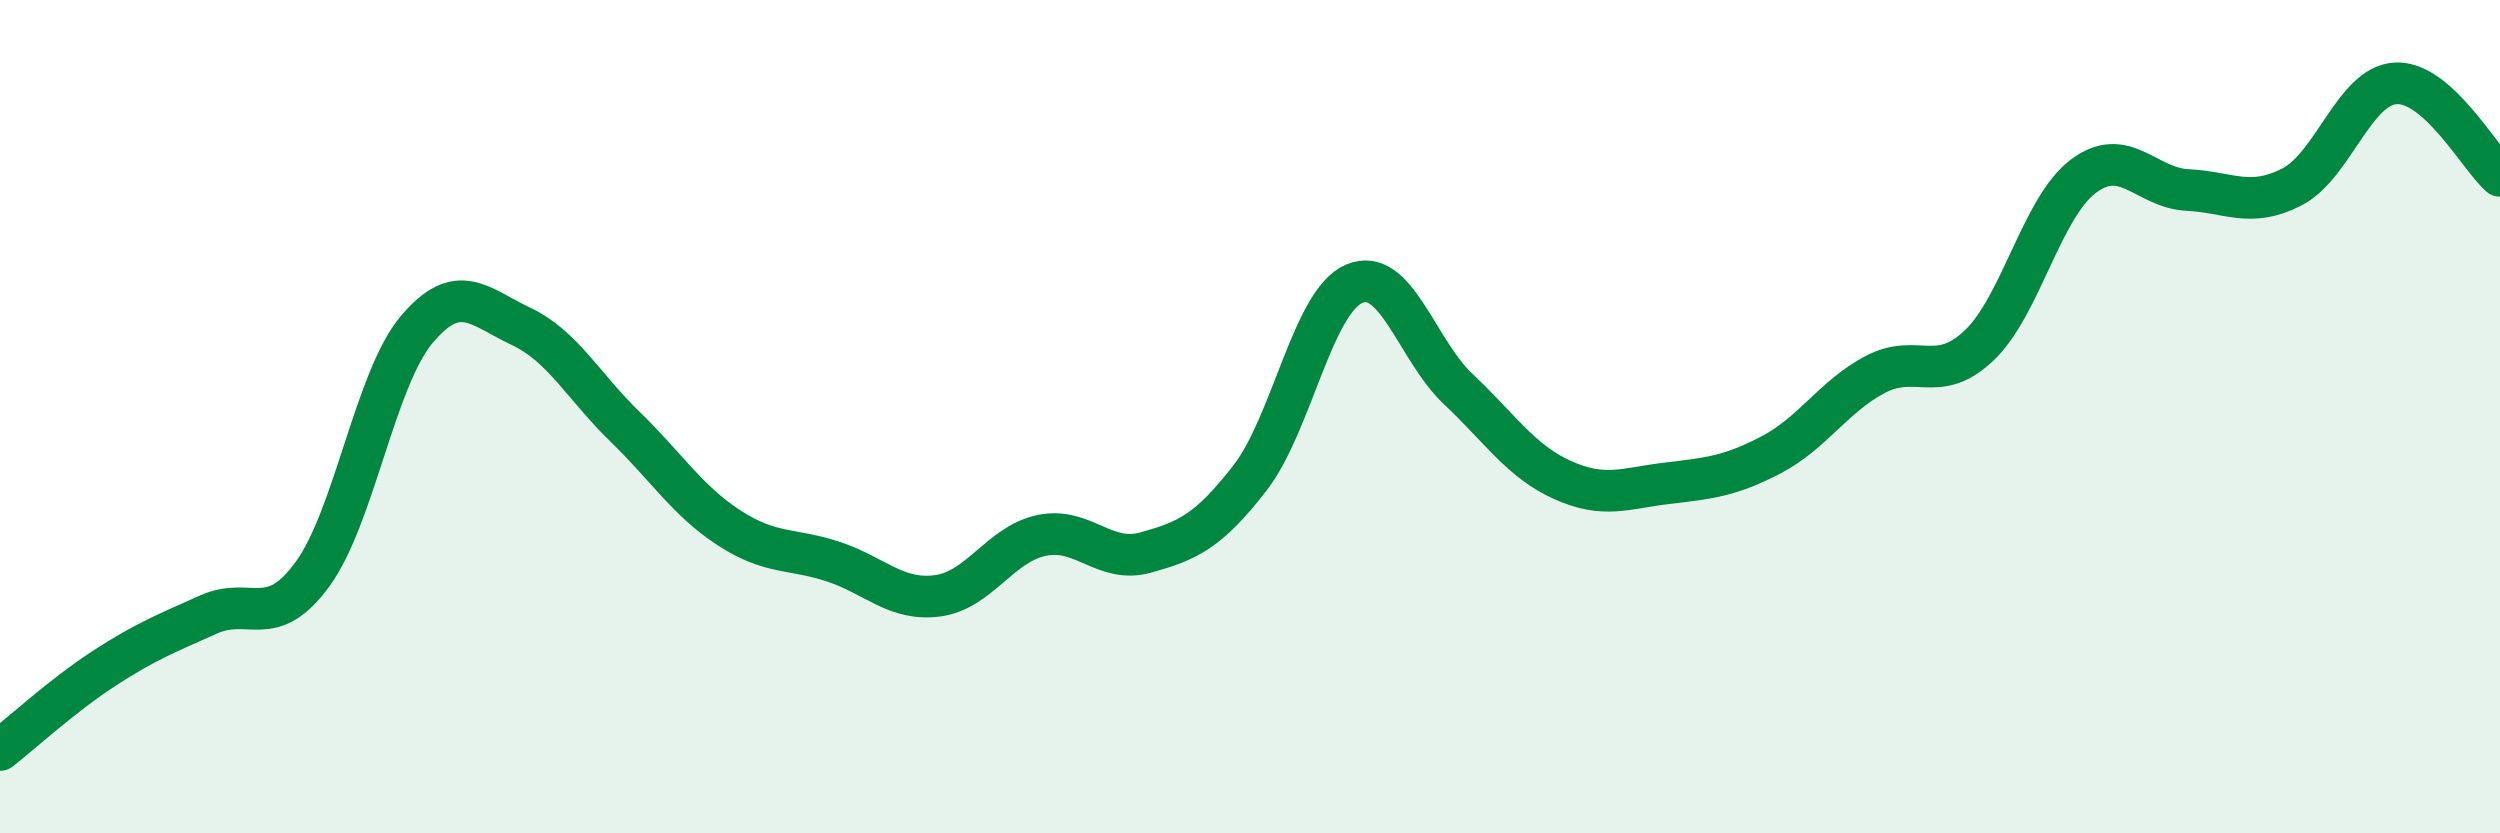
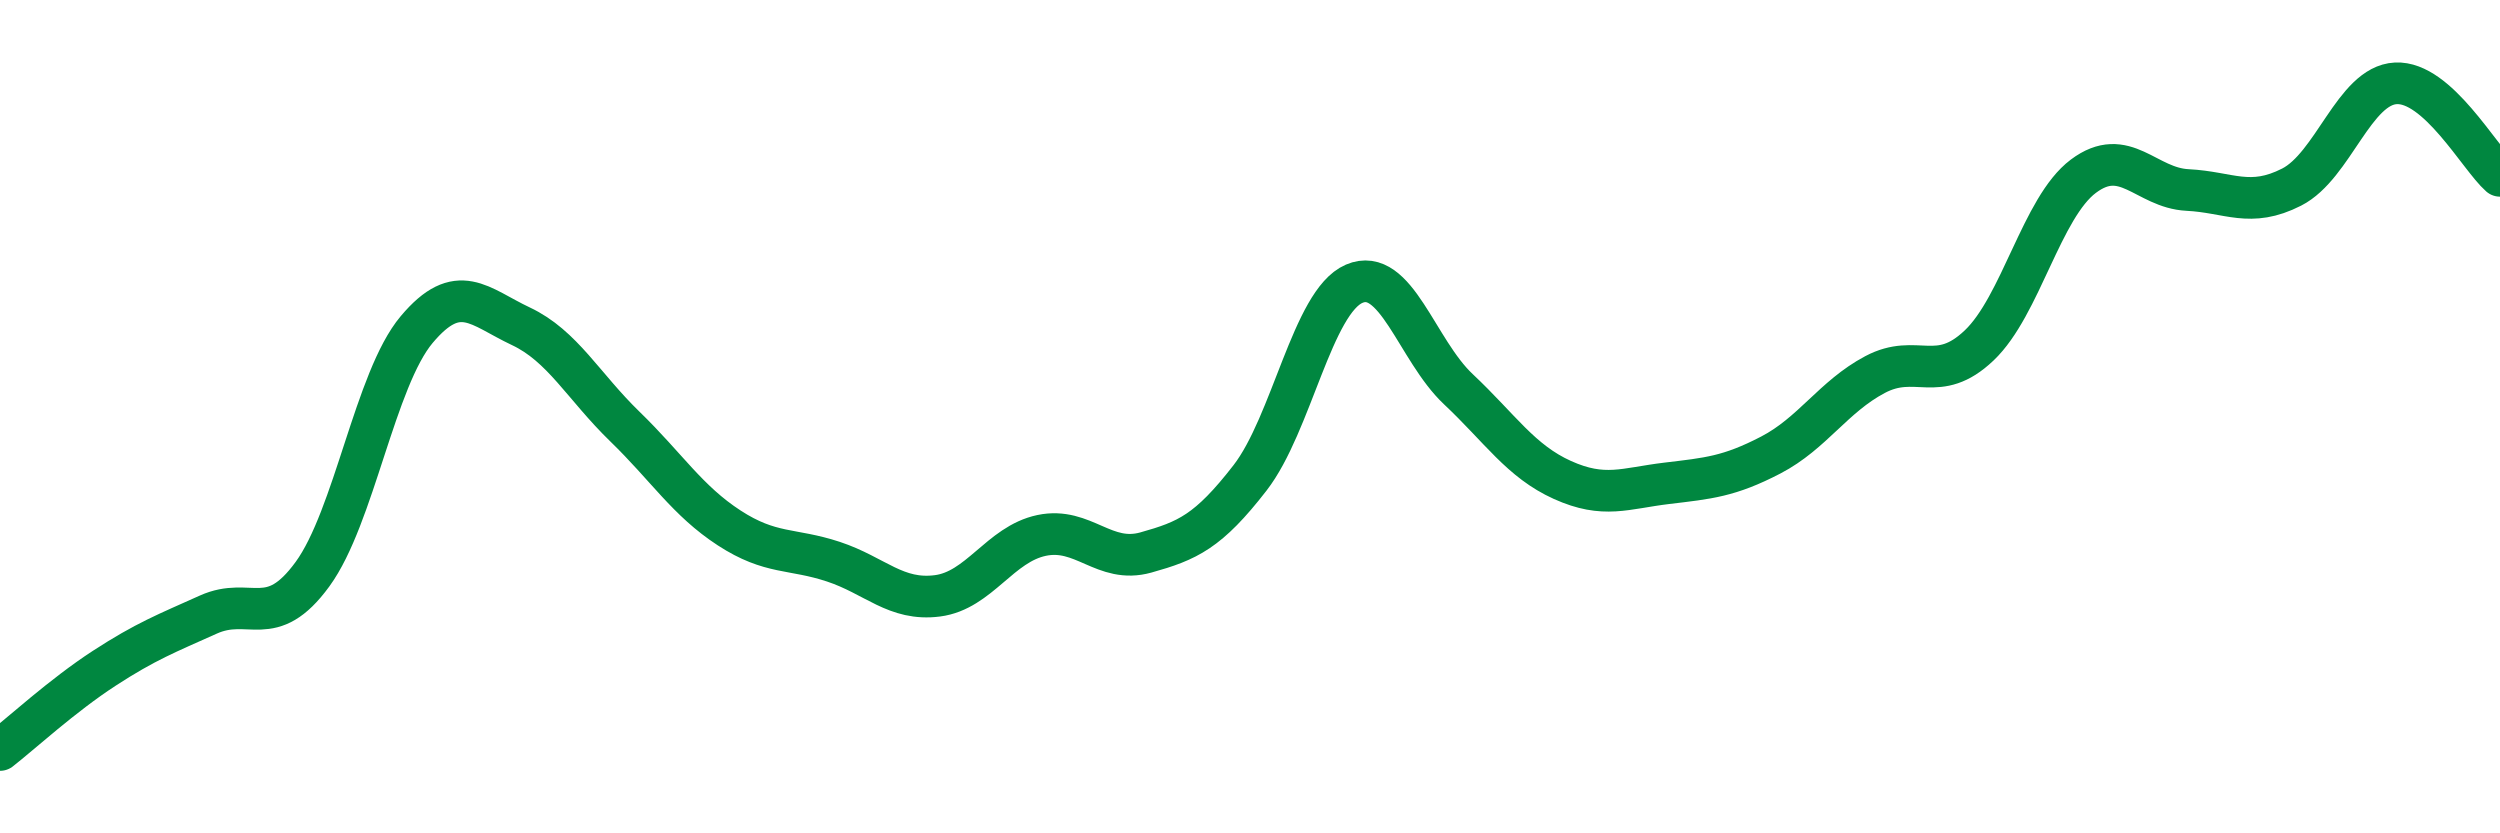
<svg xmlns="http://www.w3.org/2000/svg" width="60" height="20" viewBox="0 0 60 20">
-   <path d="M 0,18 C 0.5,17.61 1.5,16.69 2.5,16.04 C 3.5,15.39 4,15.2 5,14.75 C 6,14.3 6.5,15.15 7.5,13.78 C 8.5,12.41 9,9.1 10,7.91 C 11,6.72 11.5,7.36 12.5,7.83 C 13.5,8.3 14,9.27 15,10.24 C 16,11.21 16.5,12.02 17.5,12.67 C 18.5,13.32 19,13.15 20,13.48 C 21,13.81 21.5,14.43 22.5,14.3 C 23.5,14.17 24,13.06 25,12.85 C 26,12.64 26.5,13.54 27.5,13.26 C 28.5,12.98 29,12.76 30,11.47 C 31,10.18 31.5,7.24 32.5,6.81 C 33.5,6.38 34,8.4 35,9.34 C 36,10.28 36.5,11.07 37.5,11.52 C 38.5,11.97 39,11.72 40,11.6 C 41,11.48 41.5,11.44 42.5,10.92 C 43.5,10.4 44,9.52 45,8.99 C 46,8.46 46.5,9.24 47.5,8.29 C 48.5,7.34 49,4.98 50,4.23 C 51,3.48 51.5,4.51 52.5,4.56 C 53.5,4.61 54,5 55,4.49 C 56,3.98 56.5,2.05 57.5,2 C 58.5,1.95 59.5,3.78 60,4.22L60 20L0 20Z" fill="#008740" opacity="0.1" stroke-linecap="round" stroke-linejoin="round" />
  <path d="M 0,18 C 0.5,17.61 1.5,16.69 2.5,16.04 C 3.5,15.39 4,15.2 5,14.75 C 6,14.3 6.5,15.15 7.5,13.78 C 8.5,12.41 9,9.1 10,7.91 C 11,6.72 11.5,7.36 12.5,7.83 C 13.5,8.3 14,9.27 15,10.24 C 16,11.21 16.5,12.02 17.5,12.67 C 18.5,13.32 19,13.15 20,13.48 C 21,13.81 21.5,14.43 22.5,14.3 C 23.5,14.17 24,13.06 25,12.85 C 26,12.64 26.5,13.54 27.5,13.26 C 28.5,12.98 29,12.76 30,11.47 C 31,10.18 31.5,7.24 32.5,6.81 C 33.5,6.38 34,8.4 35,9.34 C 36,10.28 36.5,11.07 37.5,11.52 C 38.5,11.97 39,11.72 40,11.6 C 41,11.48 41.5,11.44 42.5,10.92 C 43.5,10.4 44,9.52 45,8.99 C 46,8.46 46.5,9.24 47.5,8.29 C 48.5,7.34 49,4.98 50,4.23 C 51,3.48 51.5,4.51 52.5,4.56 C 53.5,4.61 54,5 55,4.49 C 56,3.98 56.5,2.05 57.5,2 C 58.5,1.95 59.5,3.78 60,4.22" stroke="#008740" stroke-width="1" fill="none" stroke-linecap="round" stroke-linejoin="round" />
</svg>